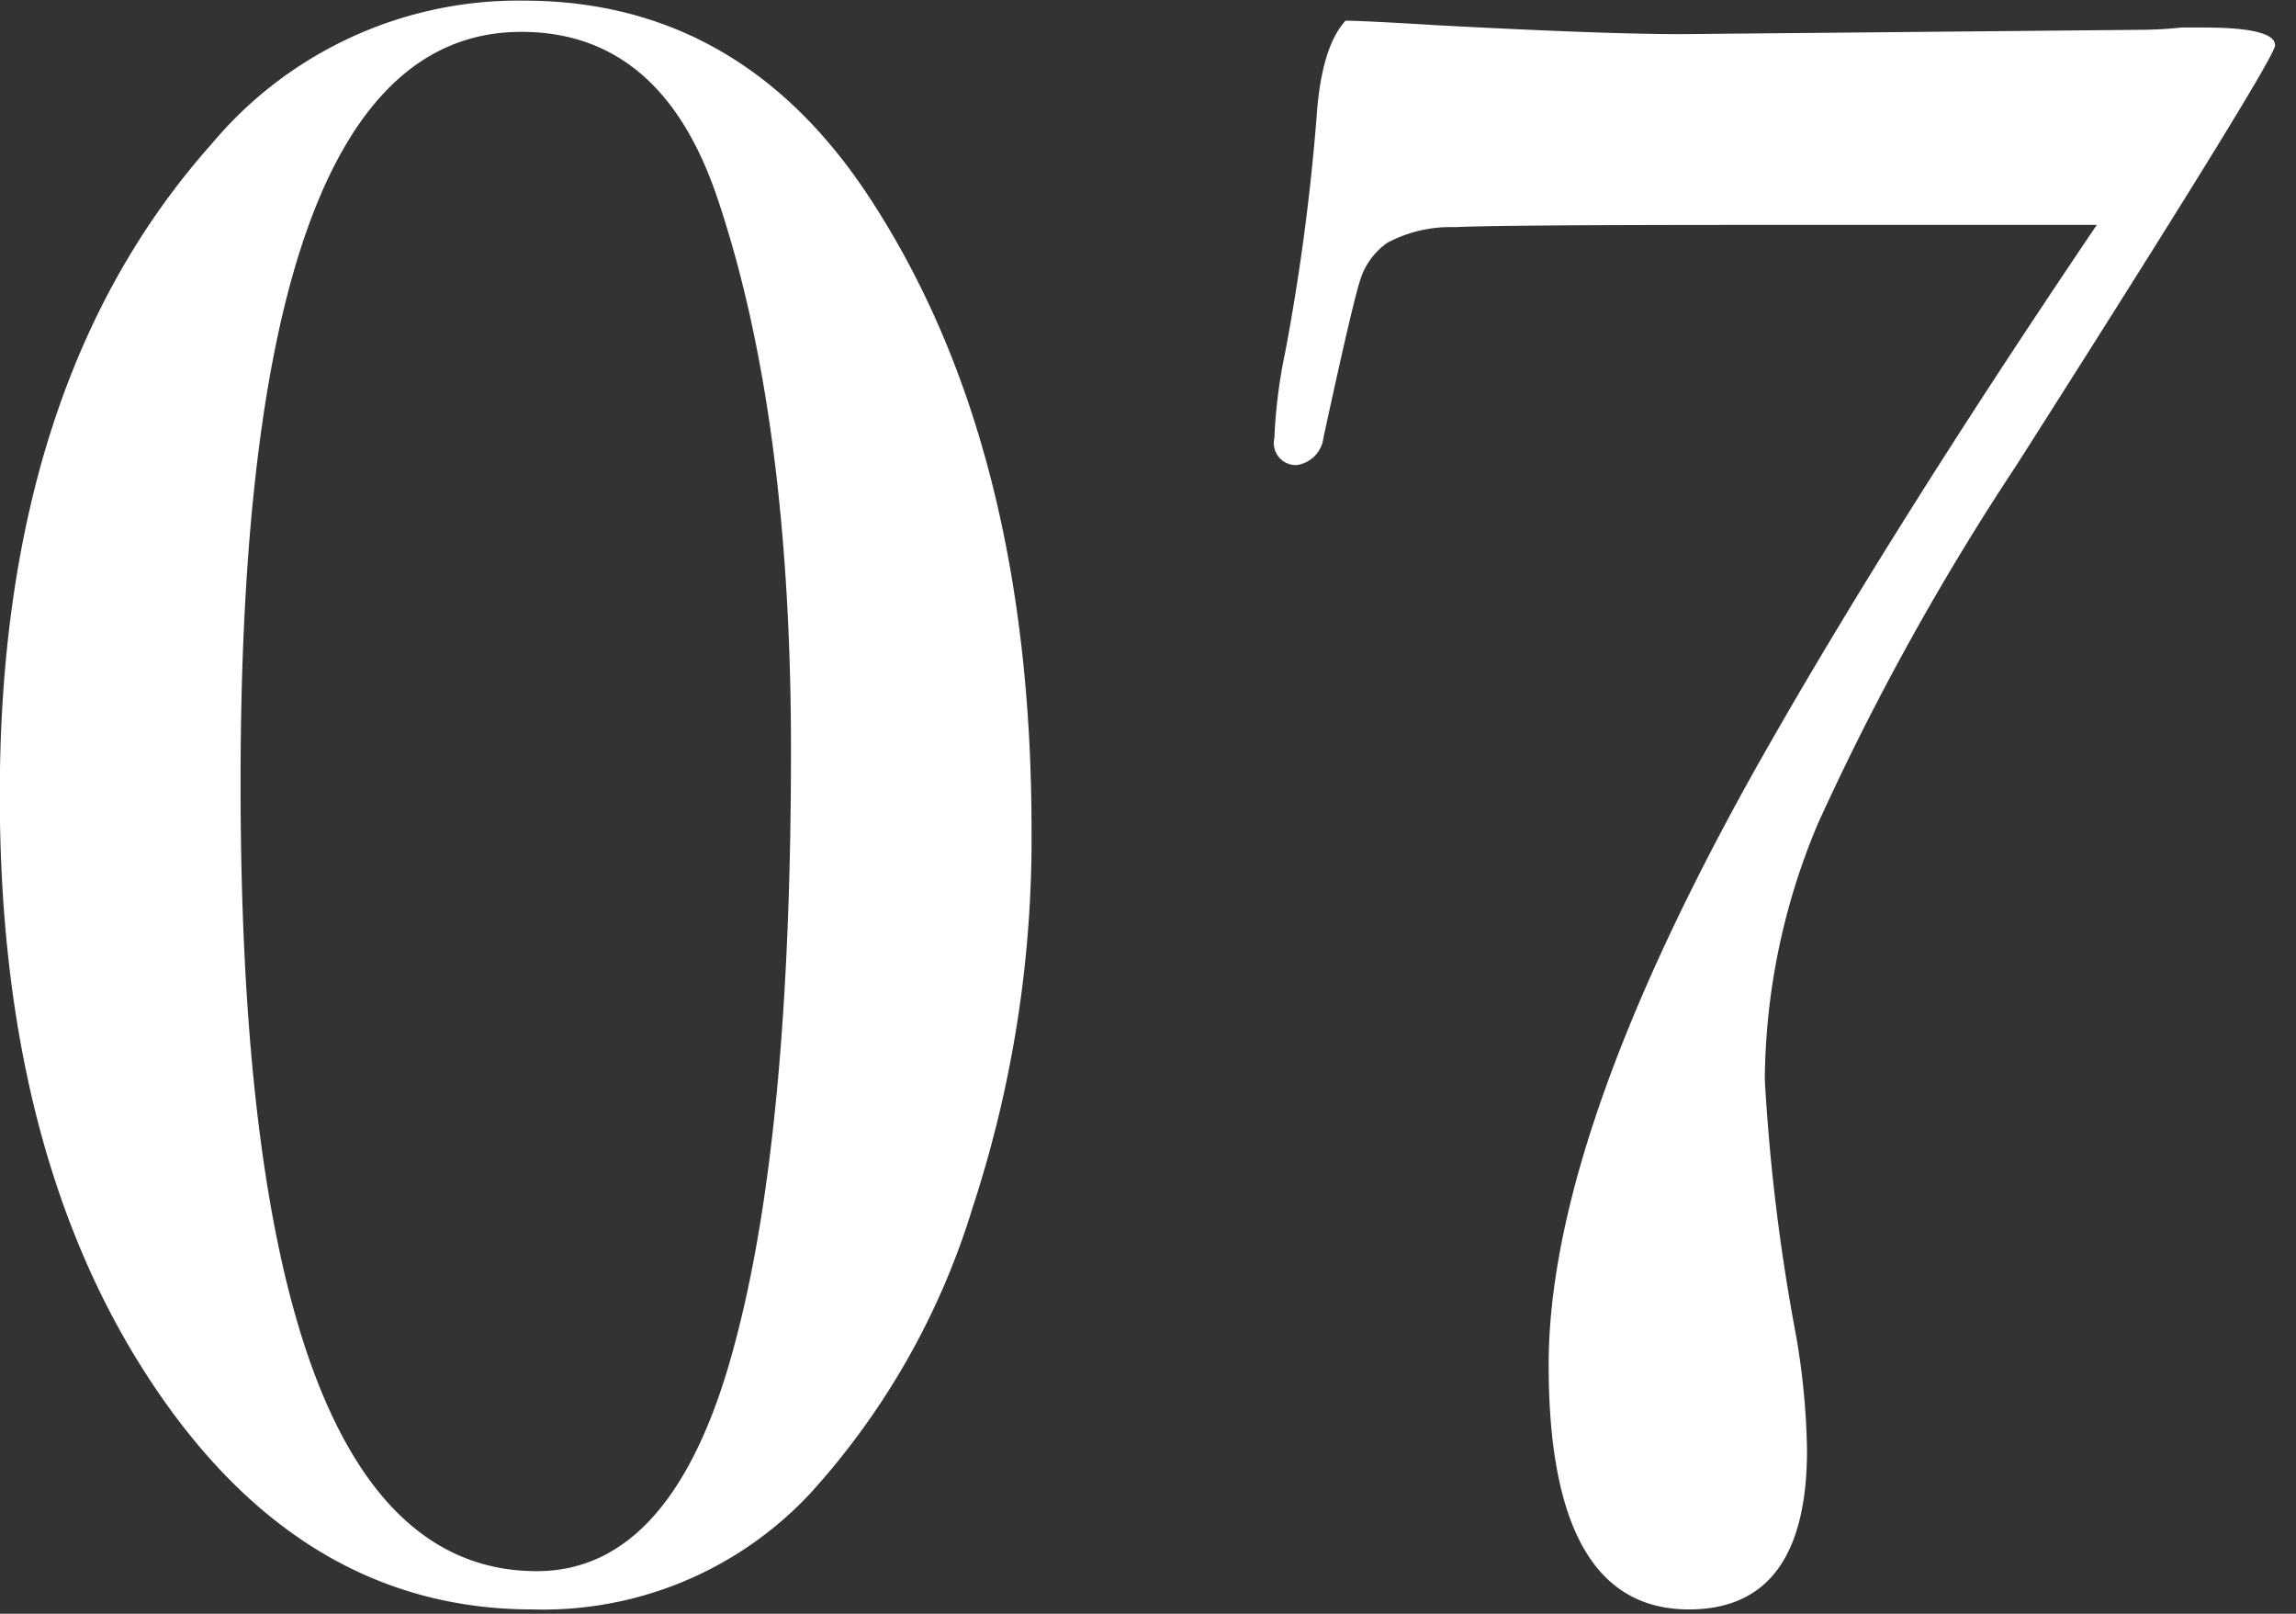
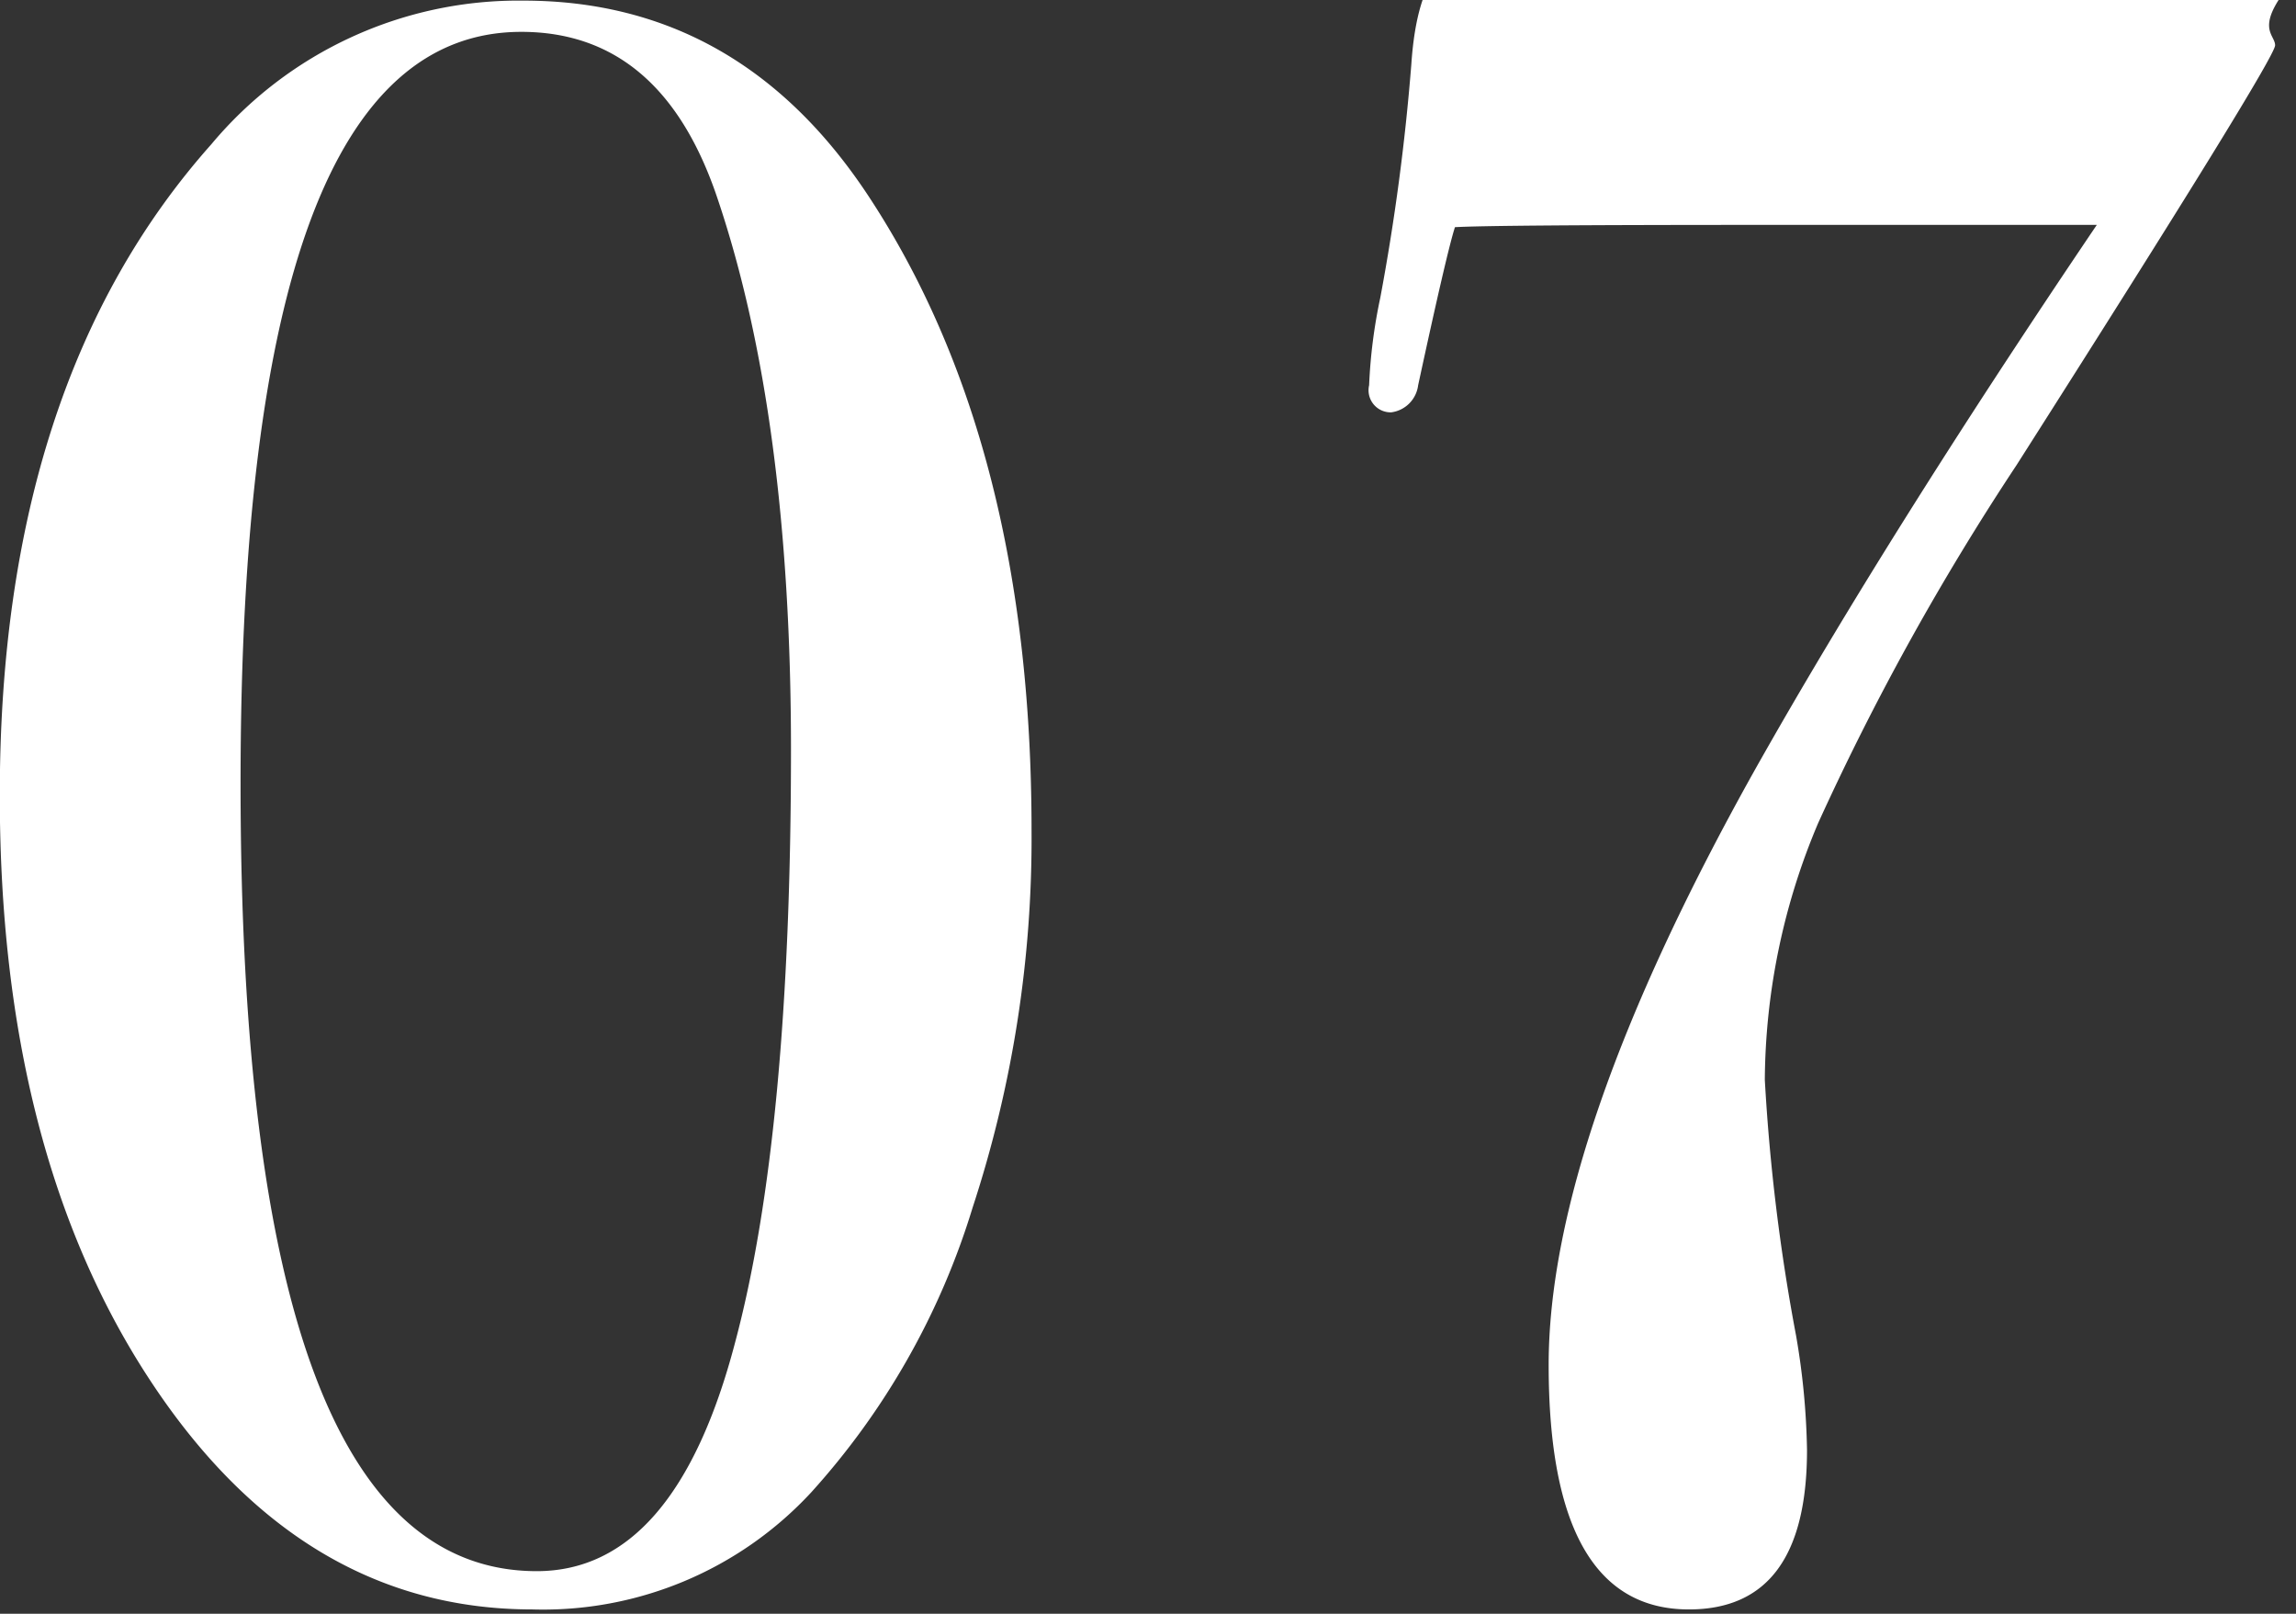
<svg xmlns="http://www.w3.org/2000/svg" width="111" height="78" viewBox="0 0 111 78">
  <rect x="0" y="0" width="111" height="78" fill="#333333" stroke="none" />
  <defs>
    <style>
      .cls-1 {
        fill: #fff;
        fill-rule: evenodd;
      }
    </style>
  </defs>
  <g id="num_07.svg">
-     <path id="シェイプ_12" data-name="シェイプ 12" class="cls-1" d="M2610.87,2964.15a57.176,57.176,0,0,1-2.85,18.22,36.224,36.224,0,0,1-7.81,13.77,17.662,17.662,0,0,1-13.47,5.65q-11.2,0-18.48-11.07-7.275-11.055-7.27-28.3,0-19.965,10.23-31.45a19.348,19.348,0,0,1,15.09-6.94q10.56,0,16.81,9.65Q2610.875,2945.605,2610.87,2964.15Zm-11.63-3.9q0-16.155-3.56-26.68c-1.8-5.35-4.95-8.03-9.48-8.03q-13.575,0-13.57,36.33,0,38.07,14.32,38.07,6.69,0,9.59-11.06Q2599.24,2978.785,2599.24,2960.25Zm71.75-34.06q0,0.66-12.5,20.29a125.375,125.375,0,0,0-9.59,17.3,32.251,32.251,0,0,0-2.58,12.41,95.02,95.02,0,0,0,1.51,12.36,35.456,35.456,0,0,1,.53,5.53q0,7.71-5.71,7.71-6.78,0-6.78-11.82,0-10.965,10.02-28.85,6.36-11.28,16.48-26.25h-16.38q-12.7,0-14.65.11a6.469,6.469,0,0,0-3.28.76,3.448,3.448,0,0,0-1.3,1.79q-0.375,1.14-1.78,7.64a1.509,1.509,0,0,1-1.3,1.31,1.068,1.068,0,0,1-1.07-1.31,25.238,25.238,0,0,1,.54-4.23,106.966,106.966,0,0,0,1.5-11.27c0.15-2.25.61-3.8,1.4-4.67,0.5,0,1.98.07,4.42,0.22q8.19,0.435,11.85.43l22.3-.21c0.61-.01,1.22-0.04,1.83-0.11h1.08C2669.84,2925.33,2670.99,2925.62,2670.99,2926.19Z" transform="translate(-2561 -2924)" />
+     <path id="シェイプ_12" data-name="シェイプ 12" class="cls-1" d="M2610.87,2964.15a57.176,57.176,0,0,1-2.85,18.22,36.224,36.224,0,0,1-7.81,13.77,17.662,17.662,0,0,1-13.47,5.65q-11.2,0-18.48-11.07-7.275-11.055-7.27-28.3,0-19.965,10.23-31.45a19.348,19.348,0,0,1,15.09-6.94q10.56,0,16.81,9.65Q2610.875,2945.605,2610.87,2964.15Zm-11.63-3.9q0-16.155-3.56-26.68c-1.8-5.35-4.95-8.03-9.48-8.03q-13.575,0-13.57,36.33,0,38.07,14.32,38.07,6.69,0,9.59-11.06Q2599.24,2978.785,2599.24,2960.25Zm71.75-34.06q0,0.66-12.5,20.29a125.375,125.375,0,0,0-9.59,17.3,32.251,32.251,0,0,0-2.58,12.41,95.02,95.02,0,0,0,1.51,12.36,35.456,35.456,0,0,1,.53,5.53q0,7.71-5.71,7.71-6.78,0-6.78-11.82,0-10.965,10.02-28.85,6.36-11.28,16.48-26.25h-16.38q-12.7,0-14.65.11q-0.375,1.14-1.78,7.64a1.509,1.509,0,0,1-1.3,1.31,1.068,1.068,0,0,1-1.07-1.31,25.238,25.238,0,0,1,.54-4.23,106.966,106.966,0,0,0,1.5-11.27c0.15-2.25.61-3.8,1.4-4.67,0.5,0,1.98.07,4.42,0.22q8.19,0.435,11.85.43l22.3-.21c0.61-.01,1.22-0.04,1.83-0.11h1.08C2669.84,2925.33,2670.99,2925.62,2670.99,2926.19Z" transform="translate(-2561 -2924)" />
  </g>
</svg>